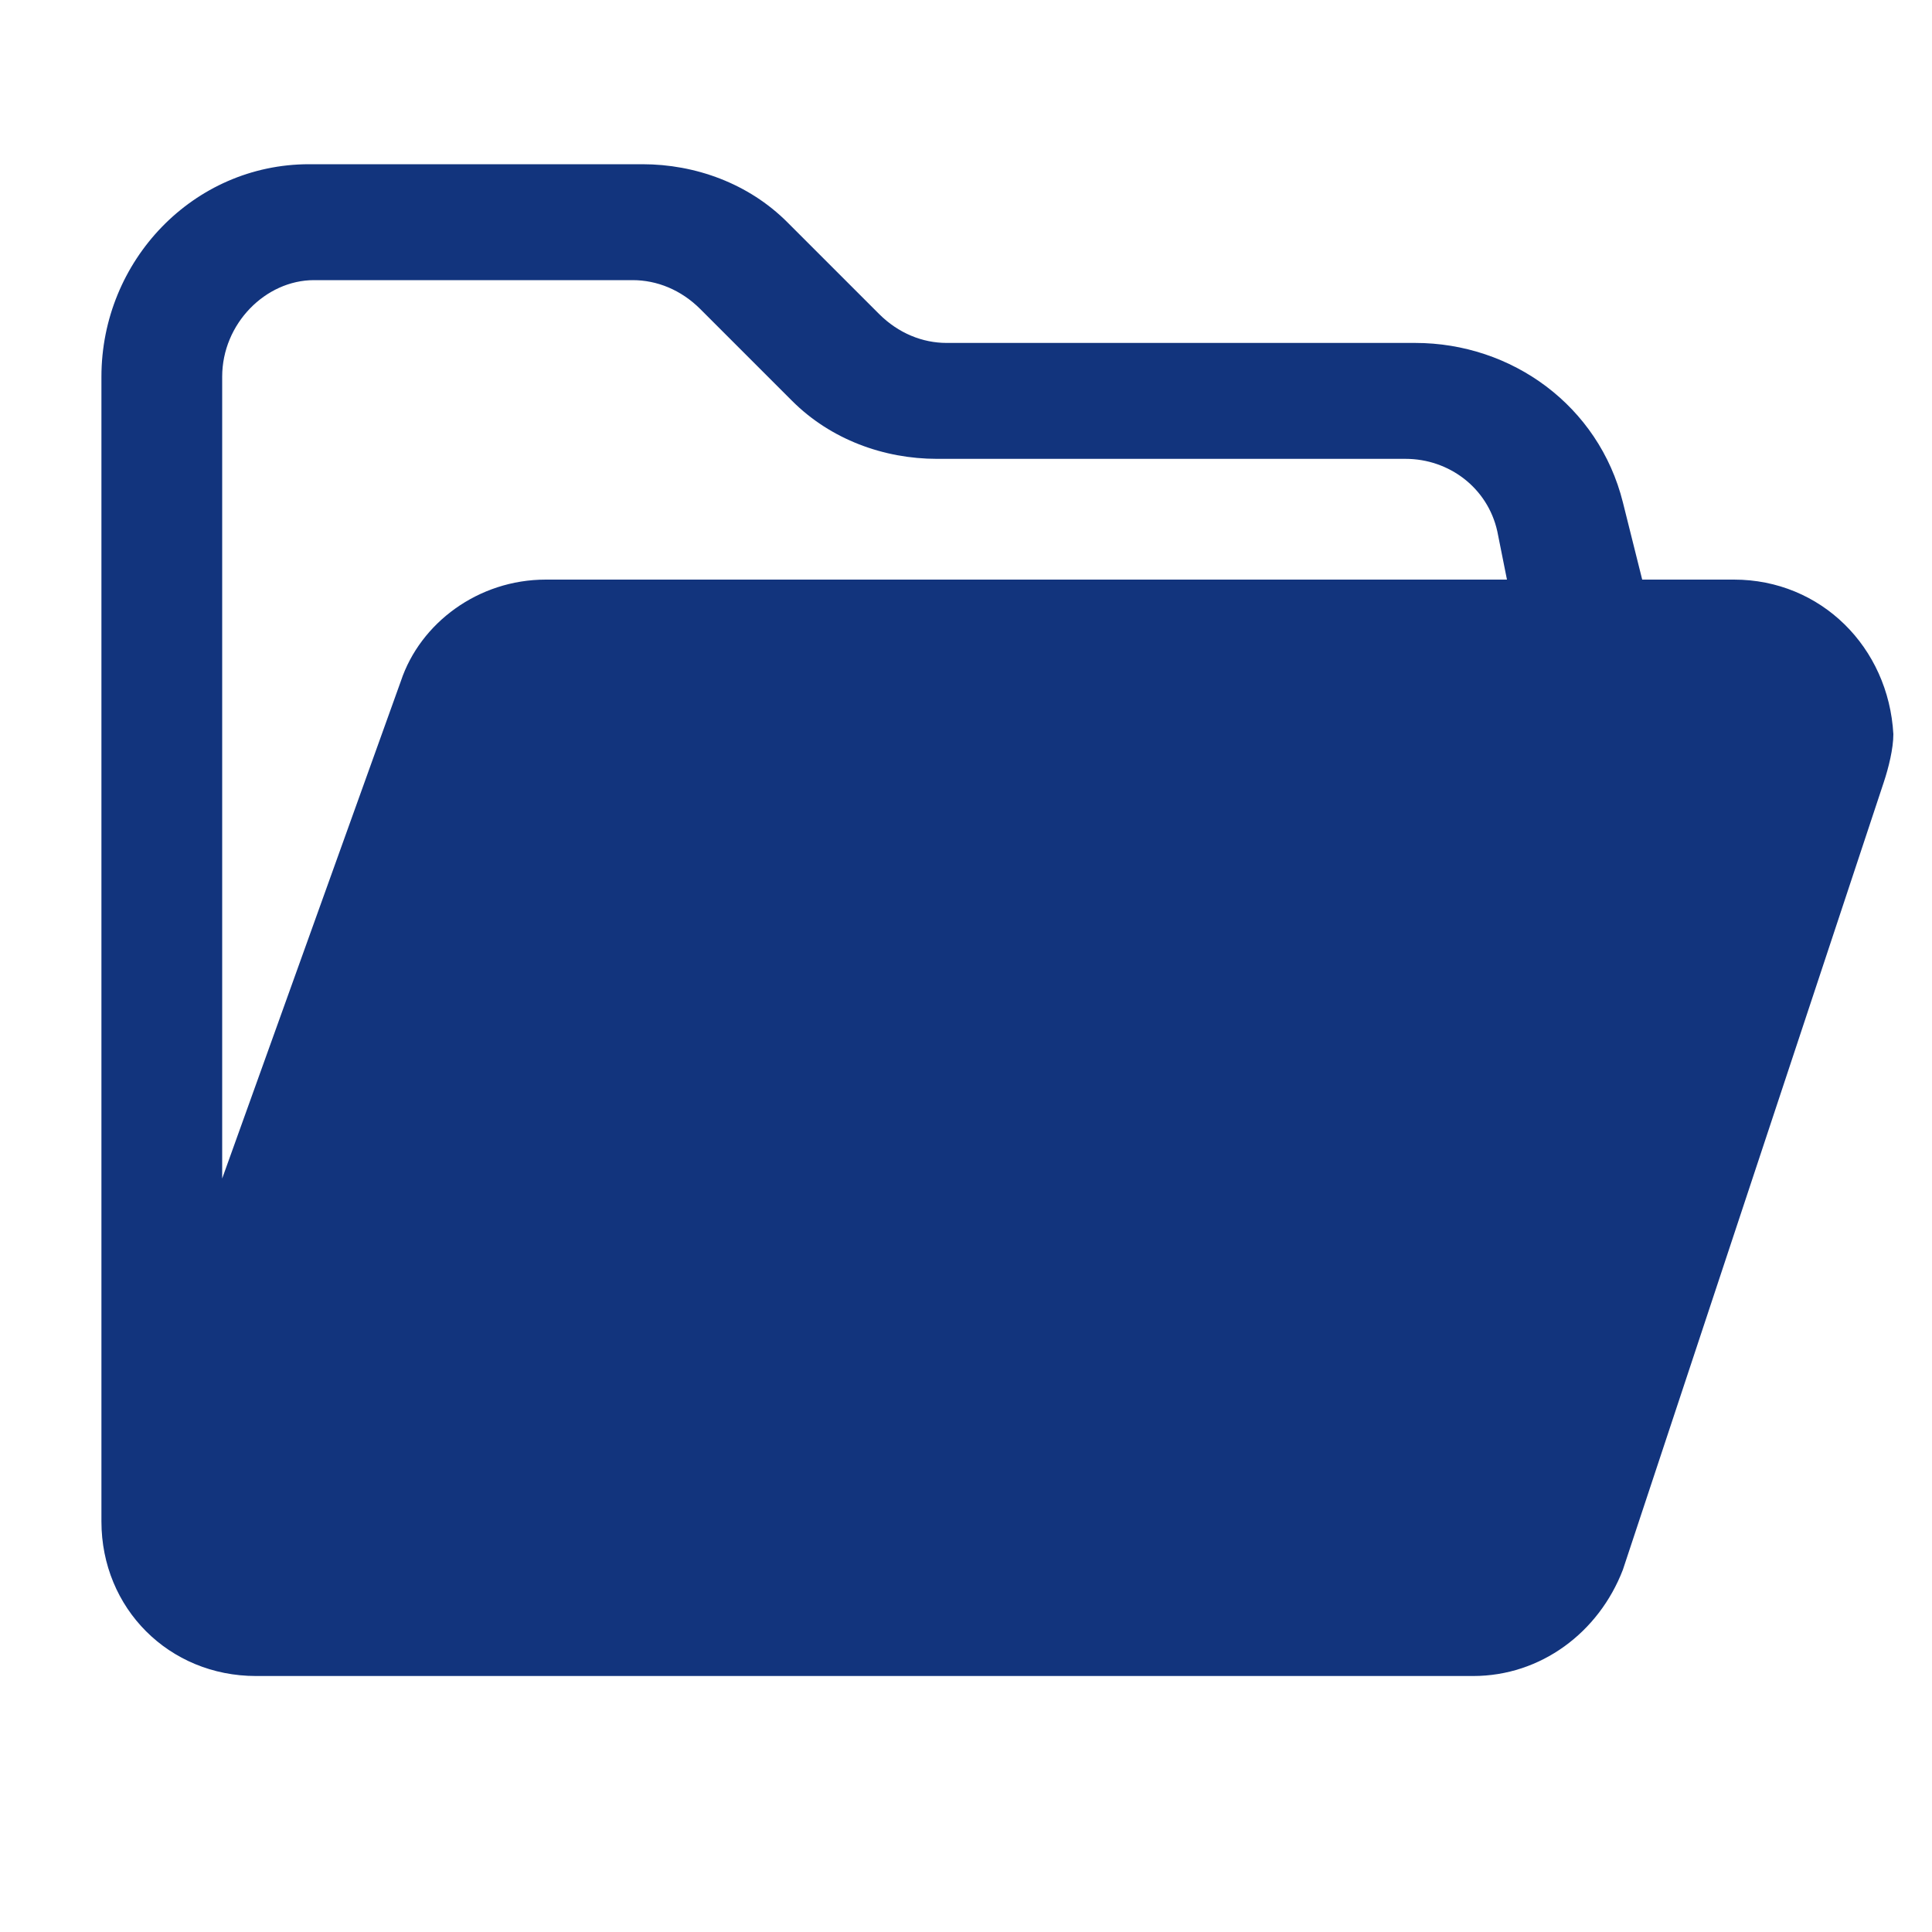
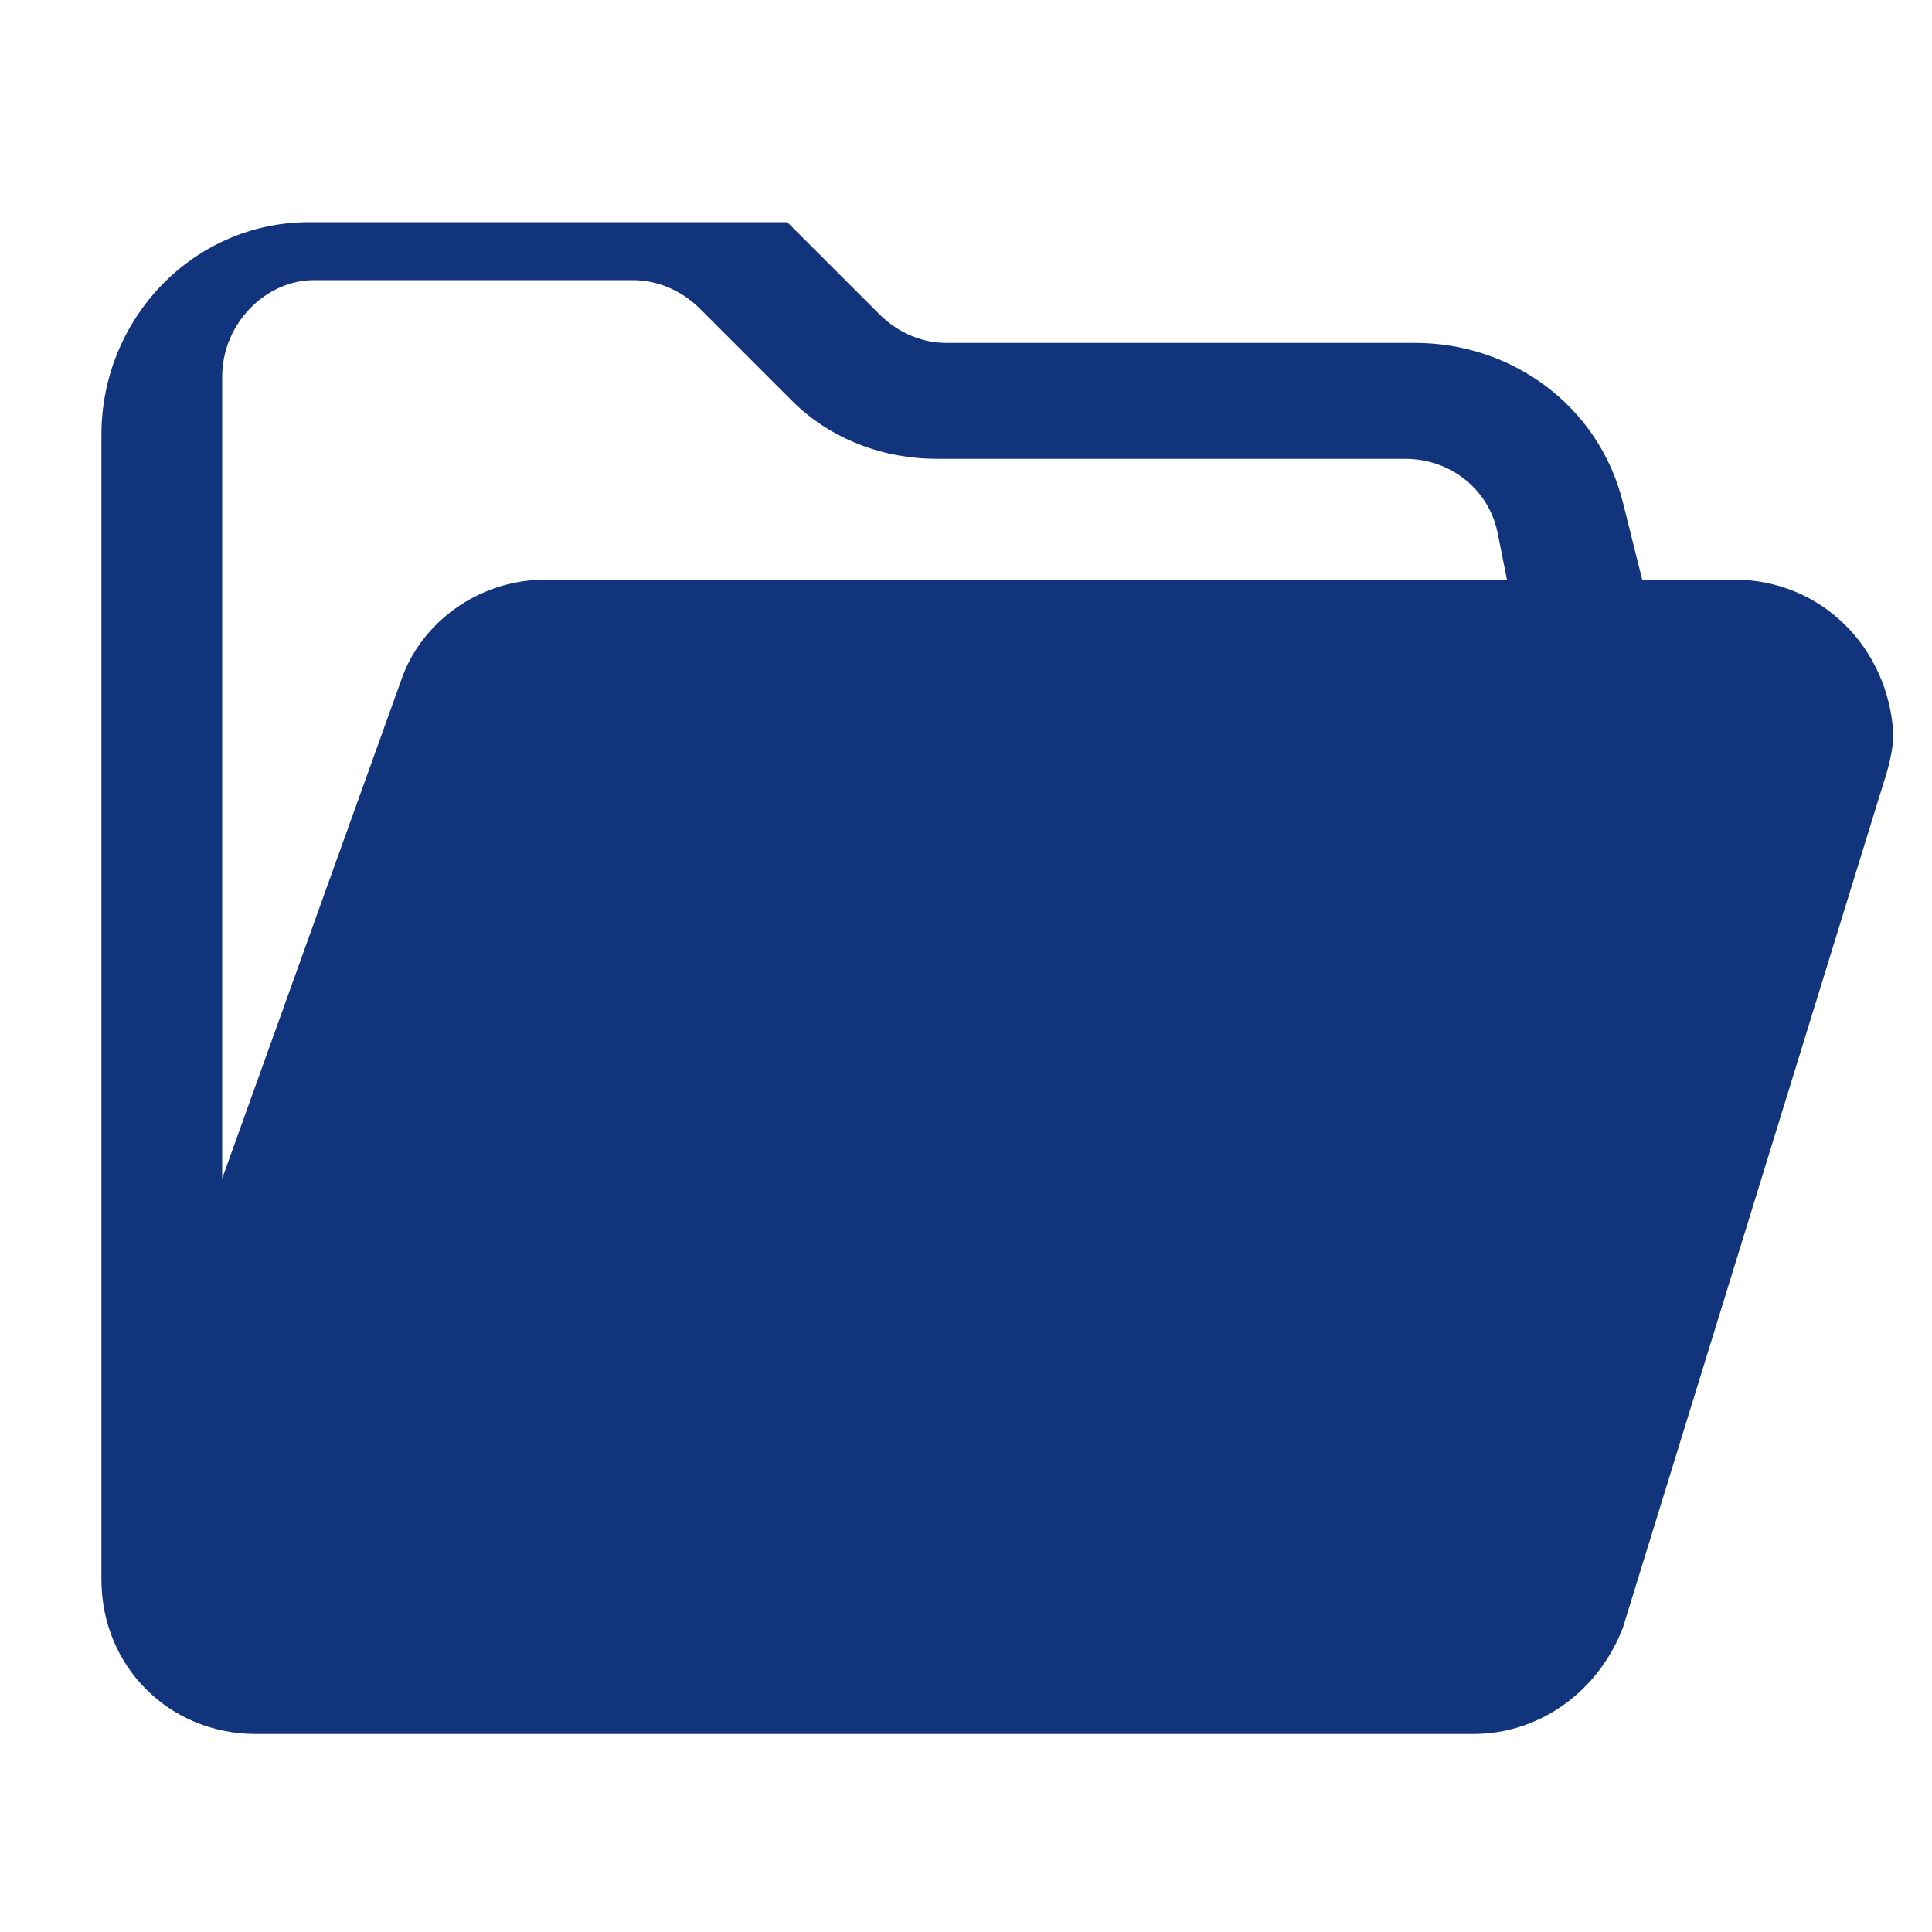
<svg xmlns="http://www.w3.org/2000/svg" version="1.1" id="图层_1" x="0px" y="0px" viewBox="0 0 40 40" style="enable-background:new 0 0 40 40;" xml:space="preserve">
  <style type="text/css">
	.st0{fill:#12347D;}
</style>
  <g id="形状_35">
    <g>
-       <path class="st0" d="M35.9,12H34l-0.4-1.6c-0.5-2-2.3-3.3-4.3-3.3h-9.7l0,0c-0.5,0-1-0.2-1.4-0.6l-1.9-1.9l0,0    c-0.8-0.8-1.9-1.2-3-1.2H6.5H6.4c-2.4,0-4.3,2-4.3,4.4v23.6l0,0v0.1c0,1.8,1.4,3.2,3.2,3.2h25.2c1.4,0,2.6-0.9,3.1-2.2L39,16.2    c0.1-0.3,0.2-0.7,0.2-1C39.1,13.4,37.7,12,35.9,12z M11.3,12c-1.4,0-2.6,0.9-3,2.1L4.6,24.4V7.8l0,0c0-1.1,0.9-2,1.9-2h6.6l0,0    c0.5,0,1,0.2,1.4,0.6l1.9,1.9l0,0c0.8,0.8,1.9,1.2,3,1.2h9.7l0,0c0.9,0,1.7,0.6,1.9,1.5l0.2,1H11.3z" />
+       <path class="st0" d="M35.9,12H34l-0.4-1.6c-0.5-2-2.3-3.3-4.3-3.3h-9.7l0,0c-0.5,0-1-0.2-1.4-0.6l-1.9-1.9l0,0    H6.5H6.4c-2.4,0-4.3,2-4.3,4.4v23.6l0,0v0.1c0,1.8,1.4,3.2,3.2,3.2h25.2c1.4,0,2.6-0.9,3.1-2.2L39,16.2    c0.1-0.3,0.2-0.7,0.2-1C39.1,13.4,37.7,12,35.9,12z M11.3,12c-1.4,0-2.6,0.9-3,2.1L4.6,24.4V7.8l0,0c0-1.1,0.9-2,1.9-2h6.6l0,0    c0.5,0,1,0.2,1.4,0.6l1.9,1.9l0,0c0.8,0.8,1.9,1.2,3,1.2h9.7l0,0c0.9,0,1.7,0.6,1.9,1.5l0.2,1H11.3z" />
    </g>
  </g>
</svg>